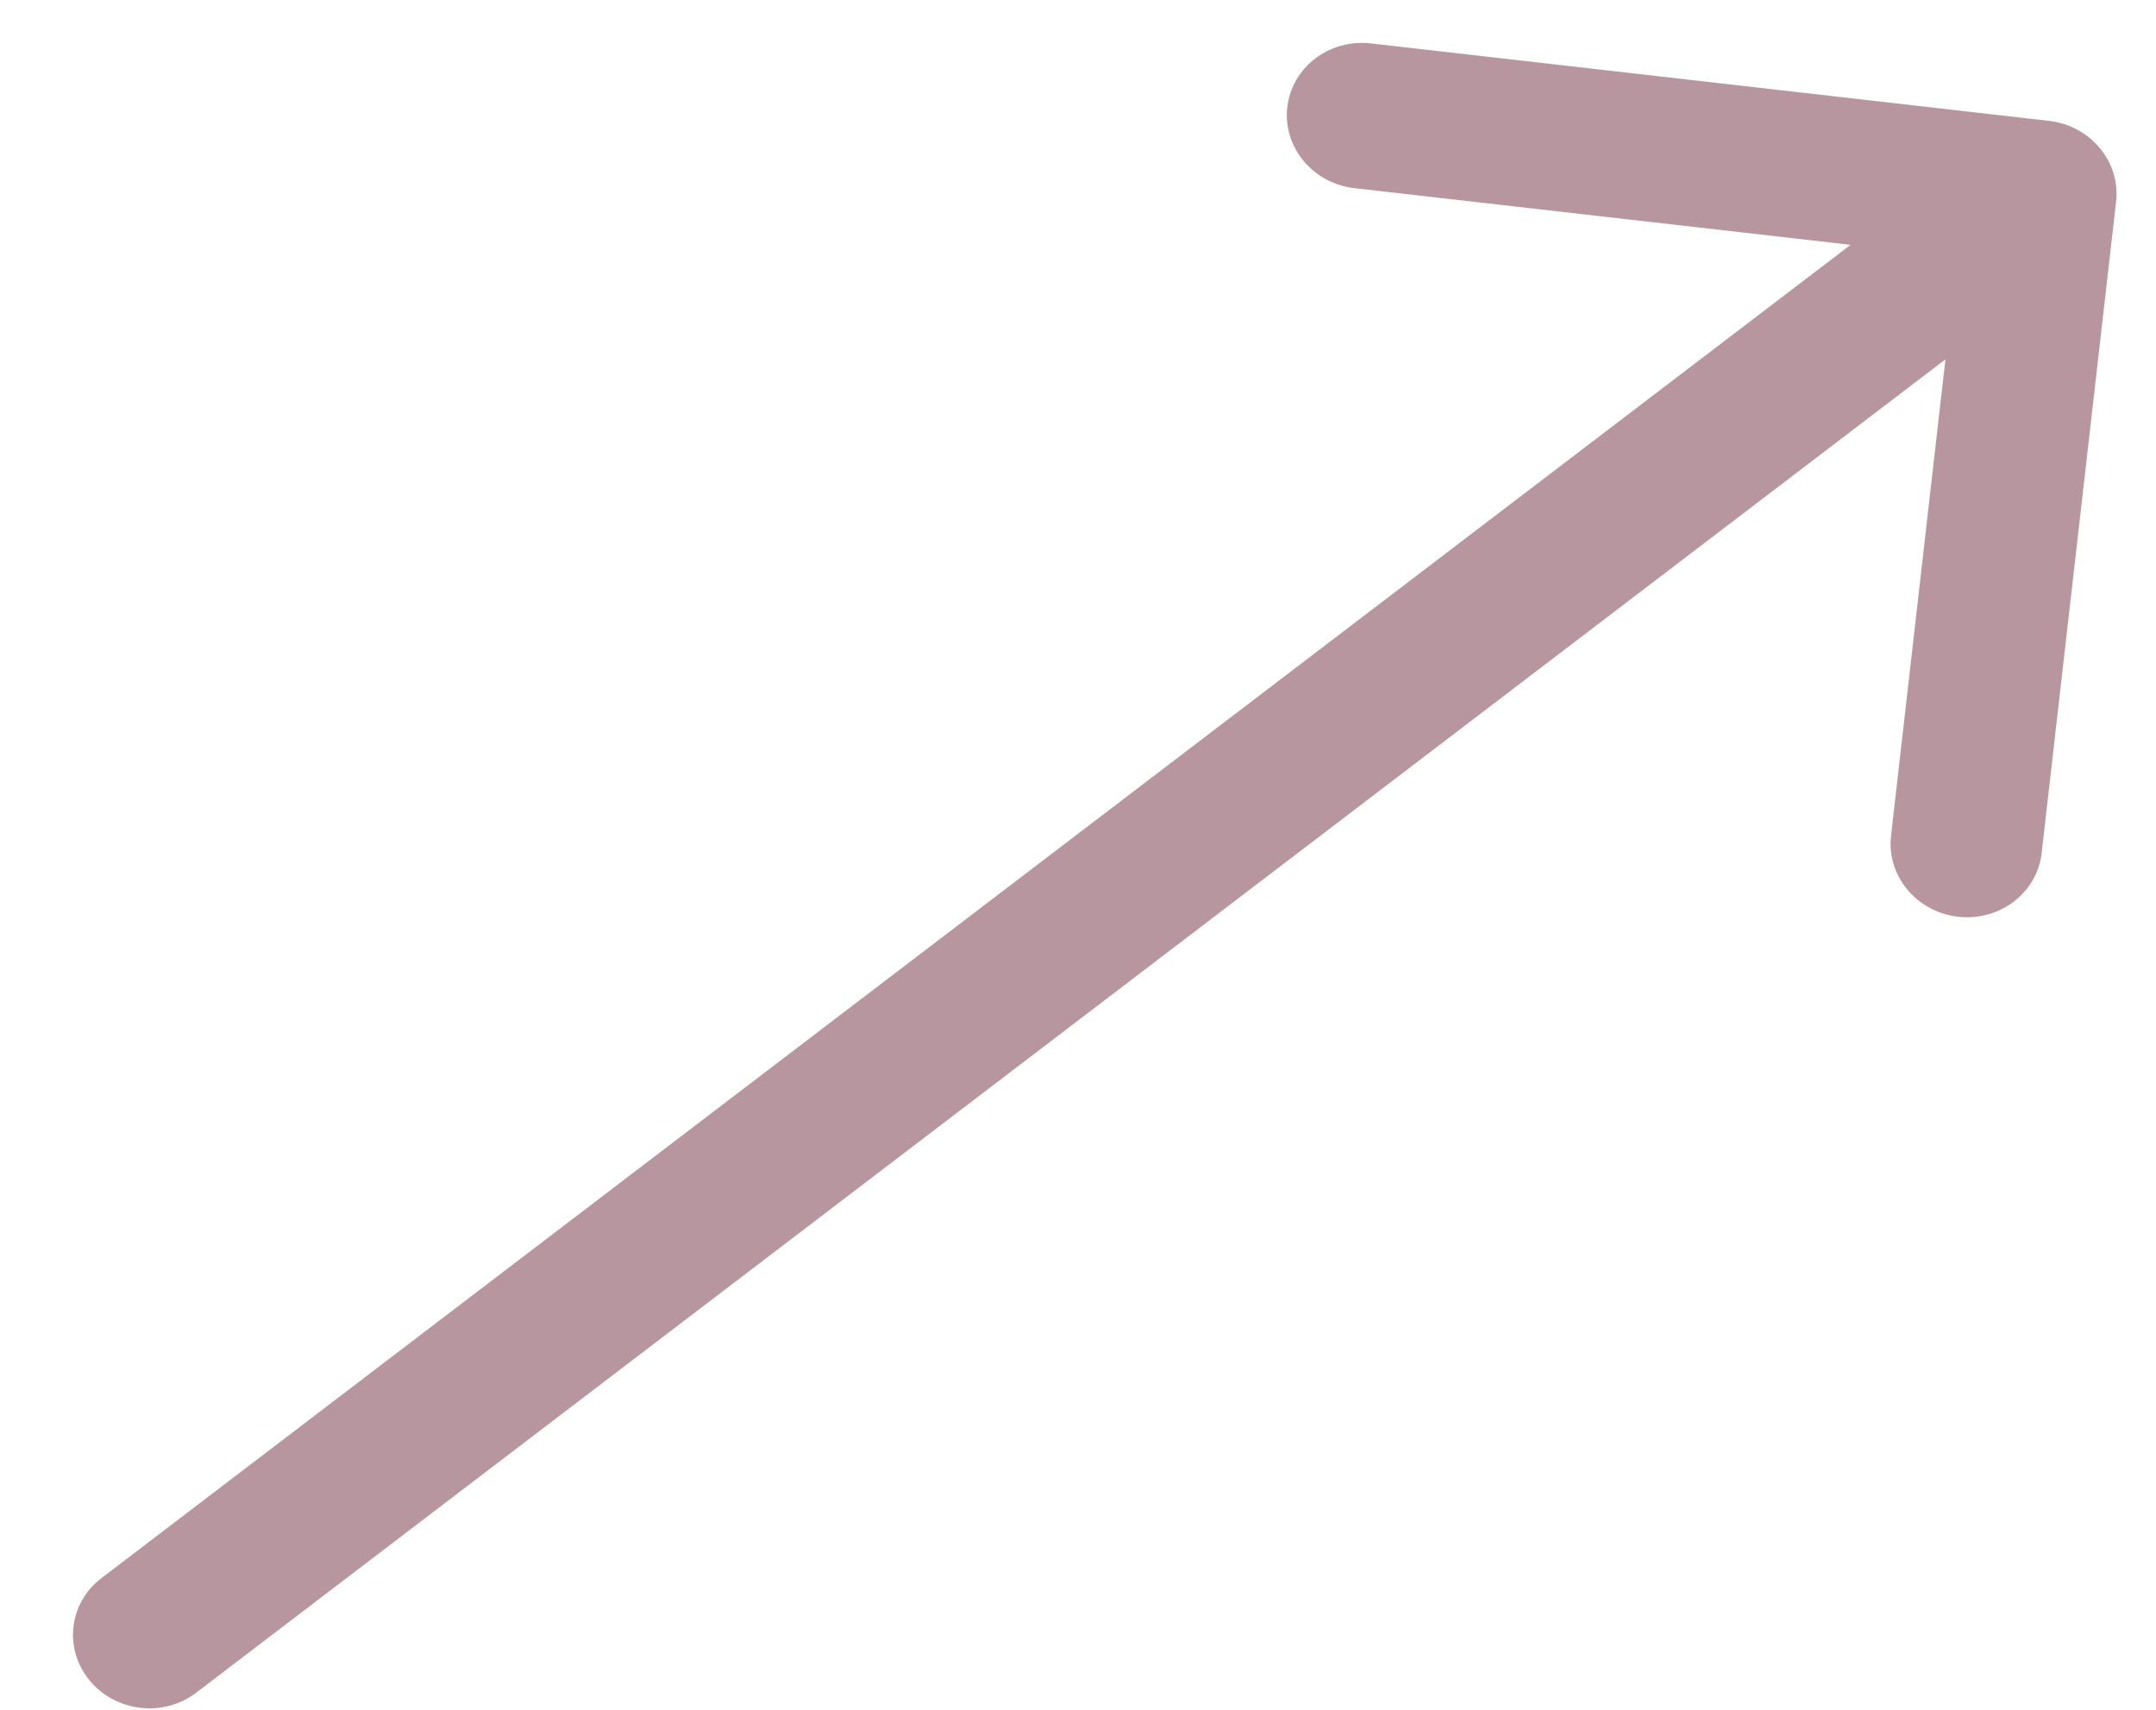
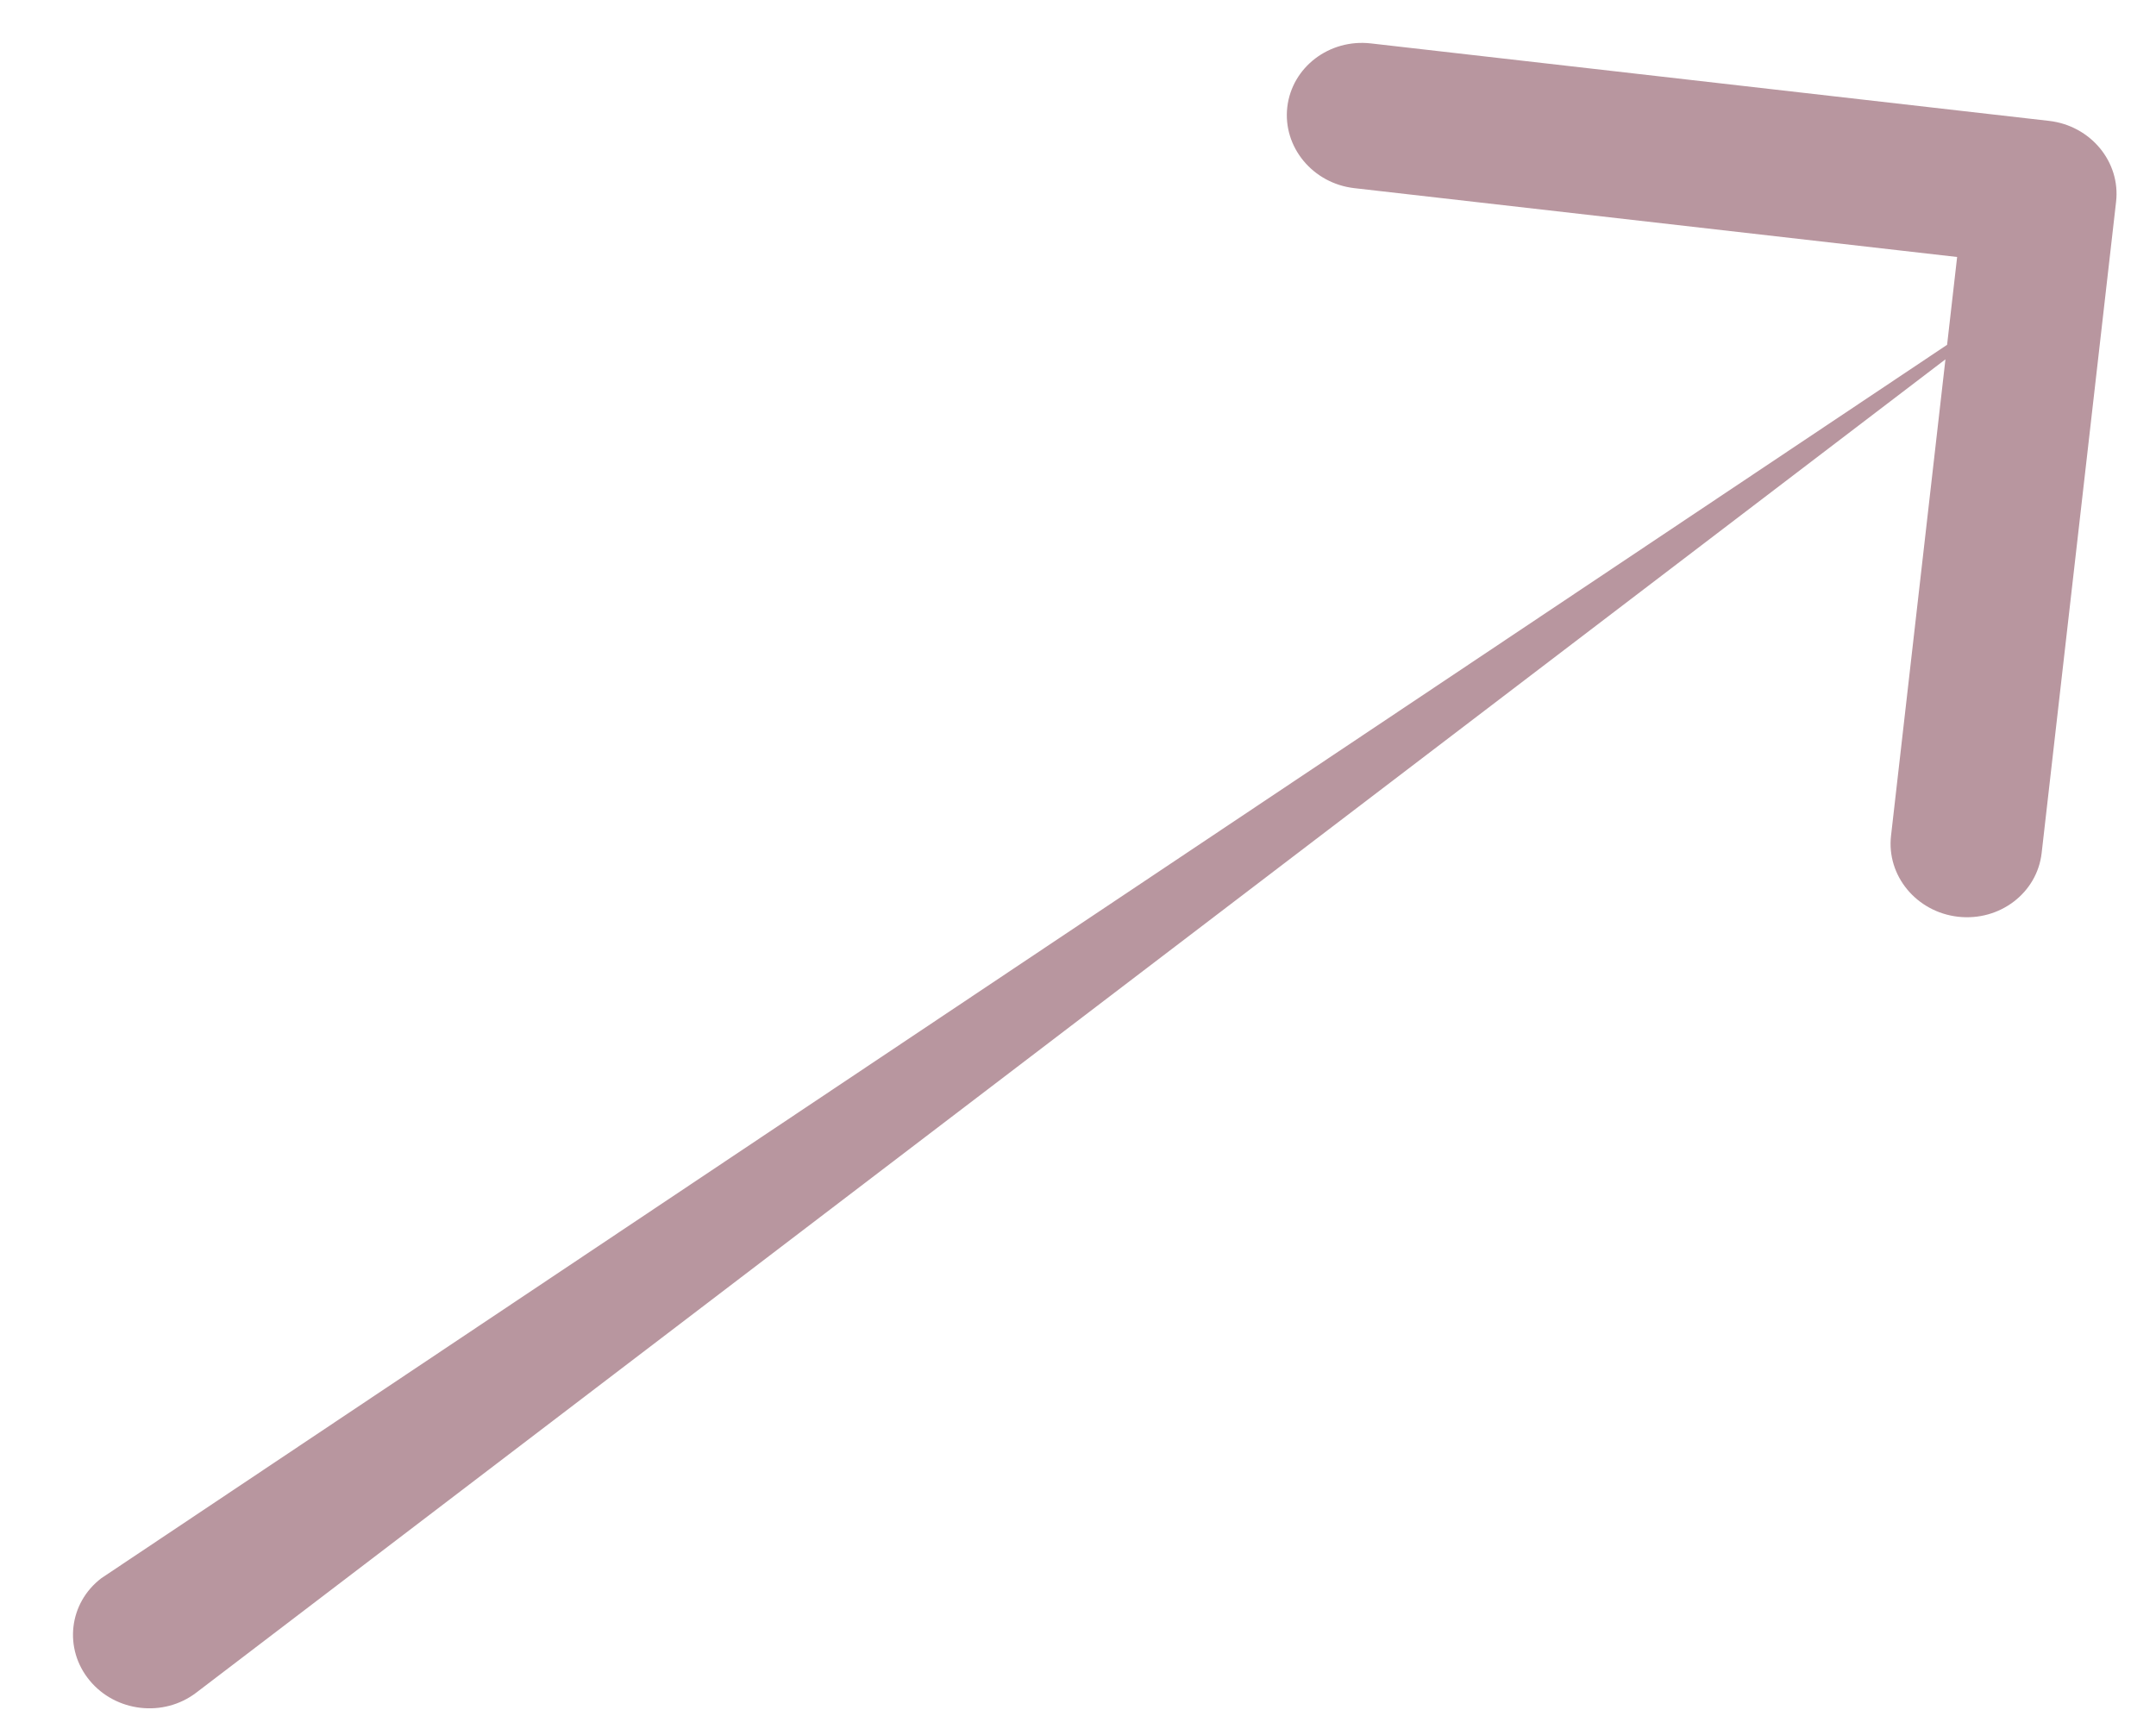
<svg xmlns="http://www.w3.org/2000/svg" width="29" height="23" viewBox="0 0 29 23" fill="none">
-   <path d="M1.363 21.23C0.924 21.565 0.854 22.181 1.206 22.606C1.558 23.032 2.2 23.105 2.639 22.77L1.363 21.23ZM28.463 2.715C28.525 2.178 28.121 1.69 27.561 1.626L18.44 0.584C17.88 0.52 17.377 0.904 17.315 1.442C17.254 1.979 17.658 2.467 18.217 2.531L26.325 3.457L25.436 11.242C25.374 11.78 25.778 12.268 26.338 12.332C26.898 12.395 27.401 12.012 27.462 11.474L28.463 2.715ZM2.639 22.77L28.088 3.37L26.812 1.83L1.363 21.23L2.639 22.77Z" fill="#B8969F" />
+   <path d="M1.363 21.23C0.924 21.565 0.854 22.181 1.206 22.606C1.558 23.032 2.2 23.105 2.639 22.77L1.363 21.23ZM28.463 2.715C28.525 2.178 28.121 1.69 27.561 1.626L18.44 0.584C17.88 0.52 17.377 0.904 17.315 1.442C17.254 1.979 17.658 2.467 18.217 2.531L26.325 3.457L25.436 11.242C25.374 11.78 25.778 12.268 26.338 12.332C26.898 12.395 27.401 12.012 27.462 11.474L28.463 2.715ZM2.639 22.77L28.088 3.37L1.363 21.23L2.639 22.77Z" fill="#B8969F" />
</svg>